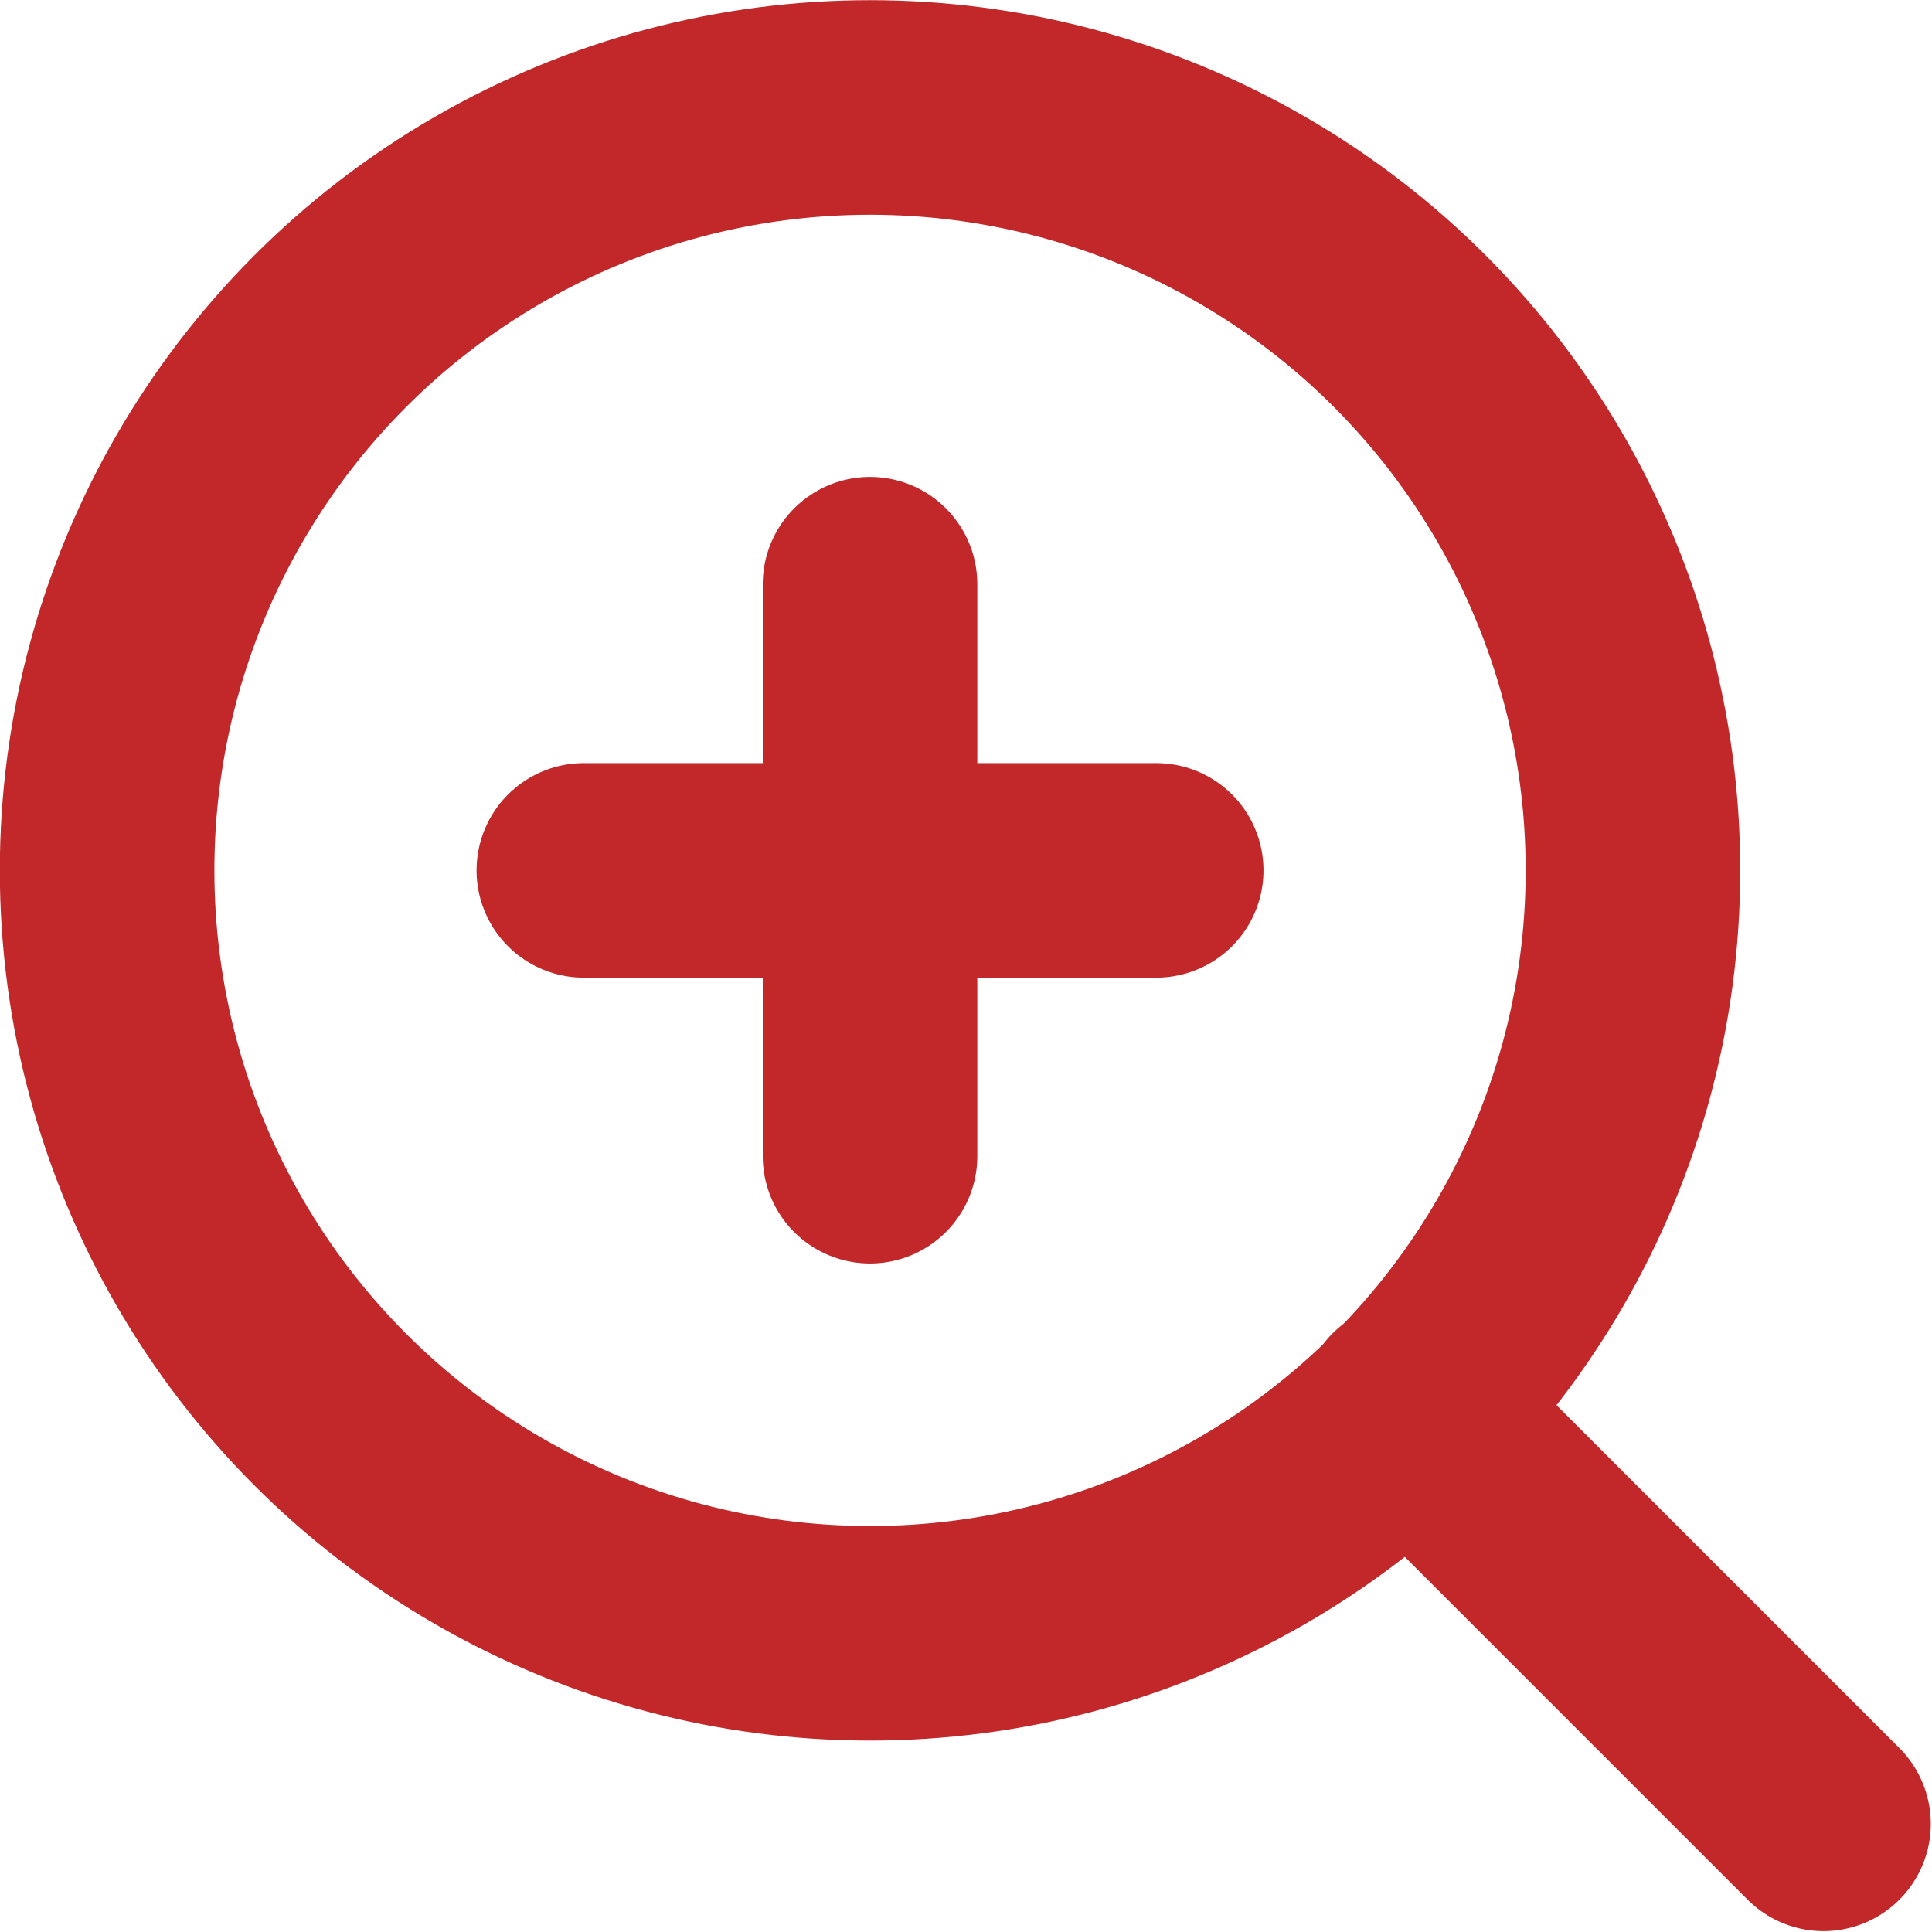
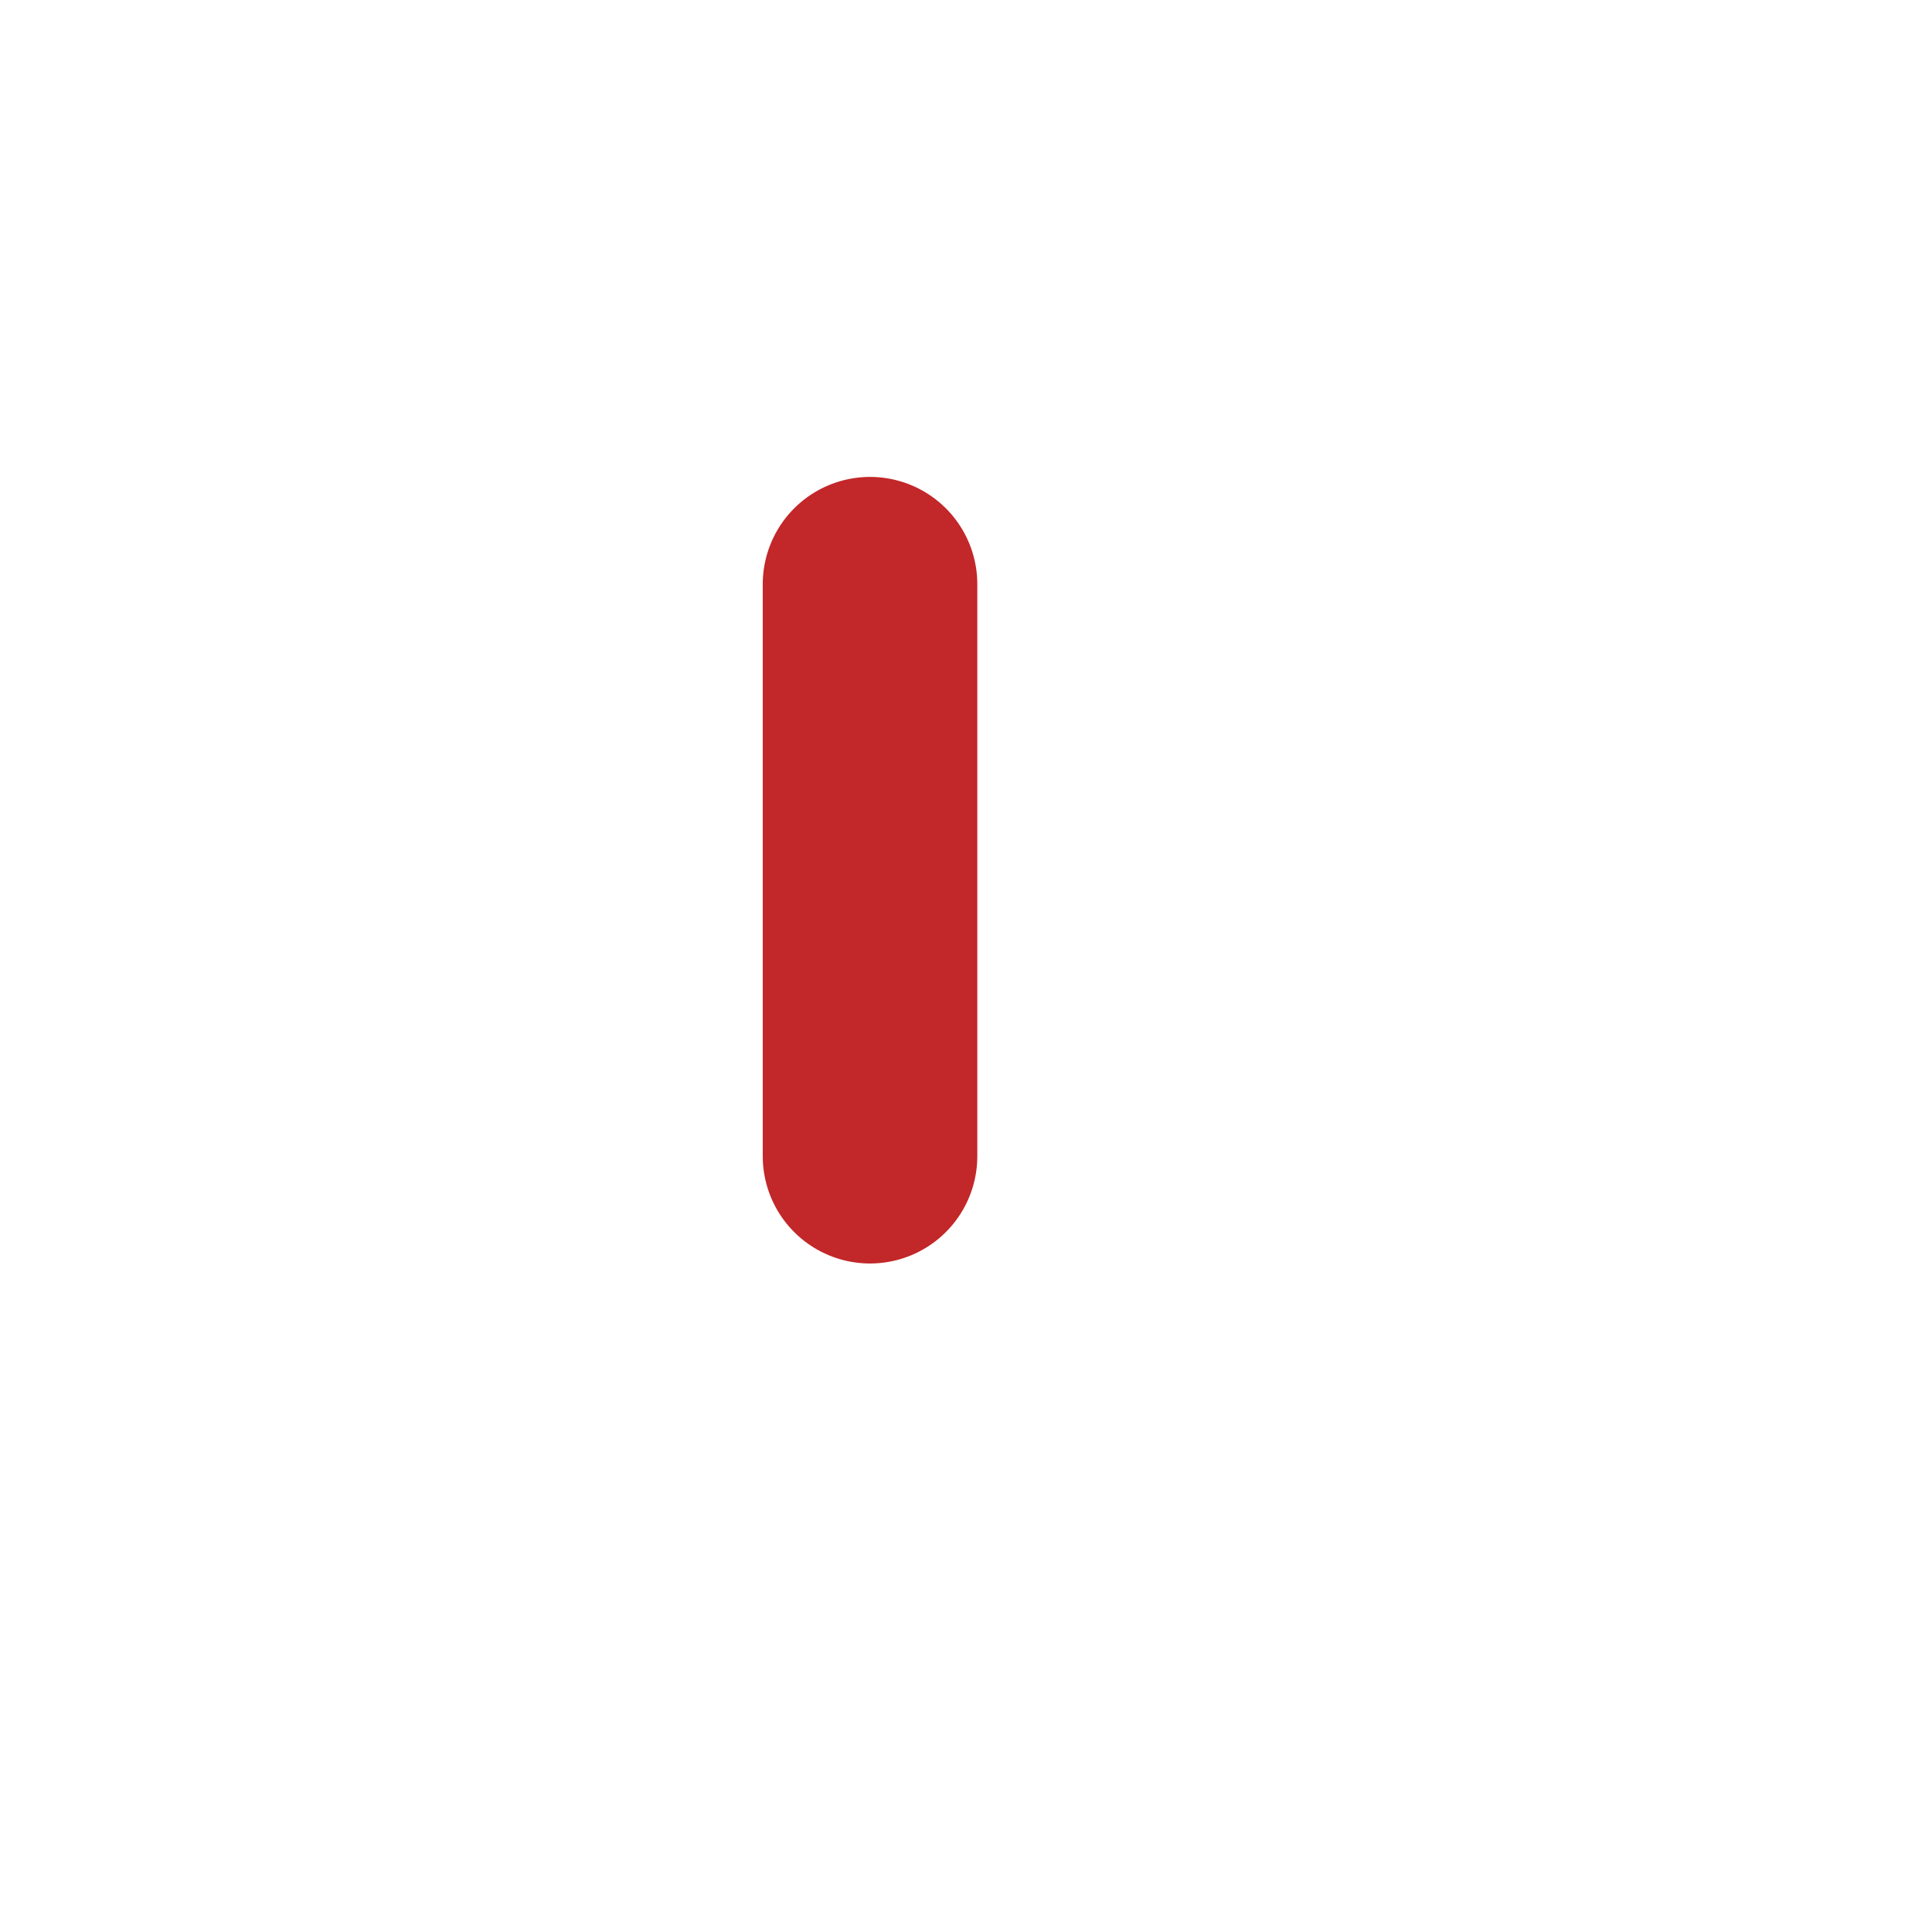
<svg xmlns="http://www.w3.org/2000/svg" id="svg4095" version="1.1" viewBox="0 0 5.556 5.556" height="5.556mm" width="5.556mm">
  <defs id="defs4089" />
  <g transform="translate(-141.25,-162.289)" id="layer1">
-     <circle id="circle4072" r="2.194" cy="164.792" cx="143.752" style="fill:none;stroke:#c22729;stroke-width:0.617;stroke-linecap:round;stroke-linejoin:round;stroke-opacity:1" />
-     <line id="line4074" y2="166.341" x2="145.301" y1="167.534" x1="146.494" style="fill:none;stroke:#c22729;stroke-width:0.617;stroke-linecap:round;stroke-linejoin:round;stroke-opacity:1" />
    <line id="line4076" y2="165.614" x2="143.752" y1="163.969" x1="143.752" style="fill:none;stroke:#c22729;stroke-width:0.617;stroke-linecap:round;stroke-linejoin:round;stroke-opacity:1" />
-     <line id="line4078" y2="164.792" x2="144.575" y1="164.792" x1="142.929" style="fill:none;stroke:#c22729;stroke-width:0.617;stroke-linecap:round;stroke-linejoin:round;stroke-opacity:1" />
  </g>
</svg>